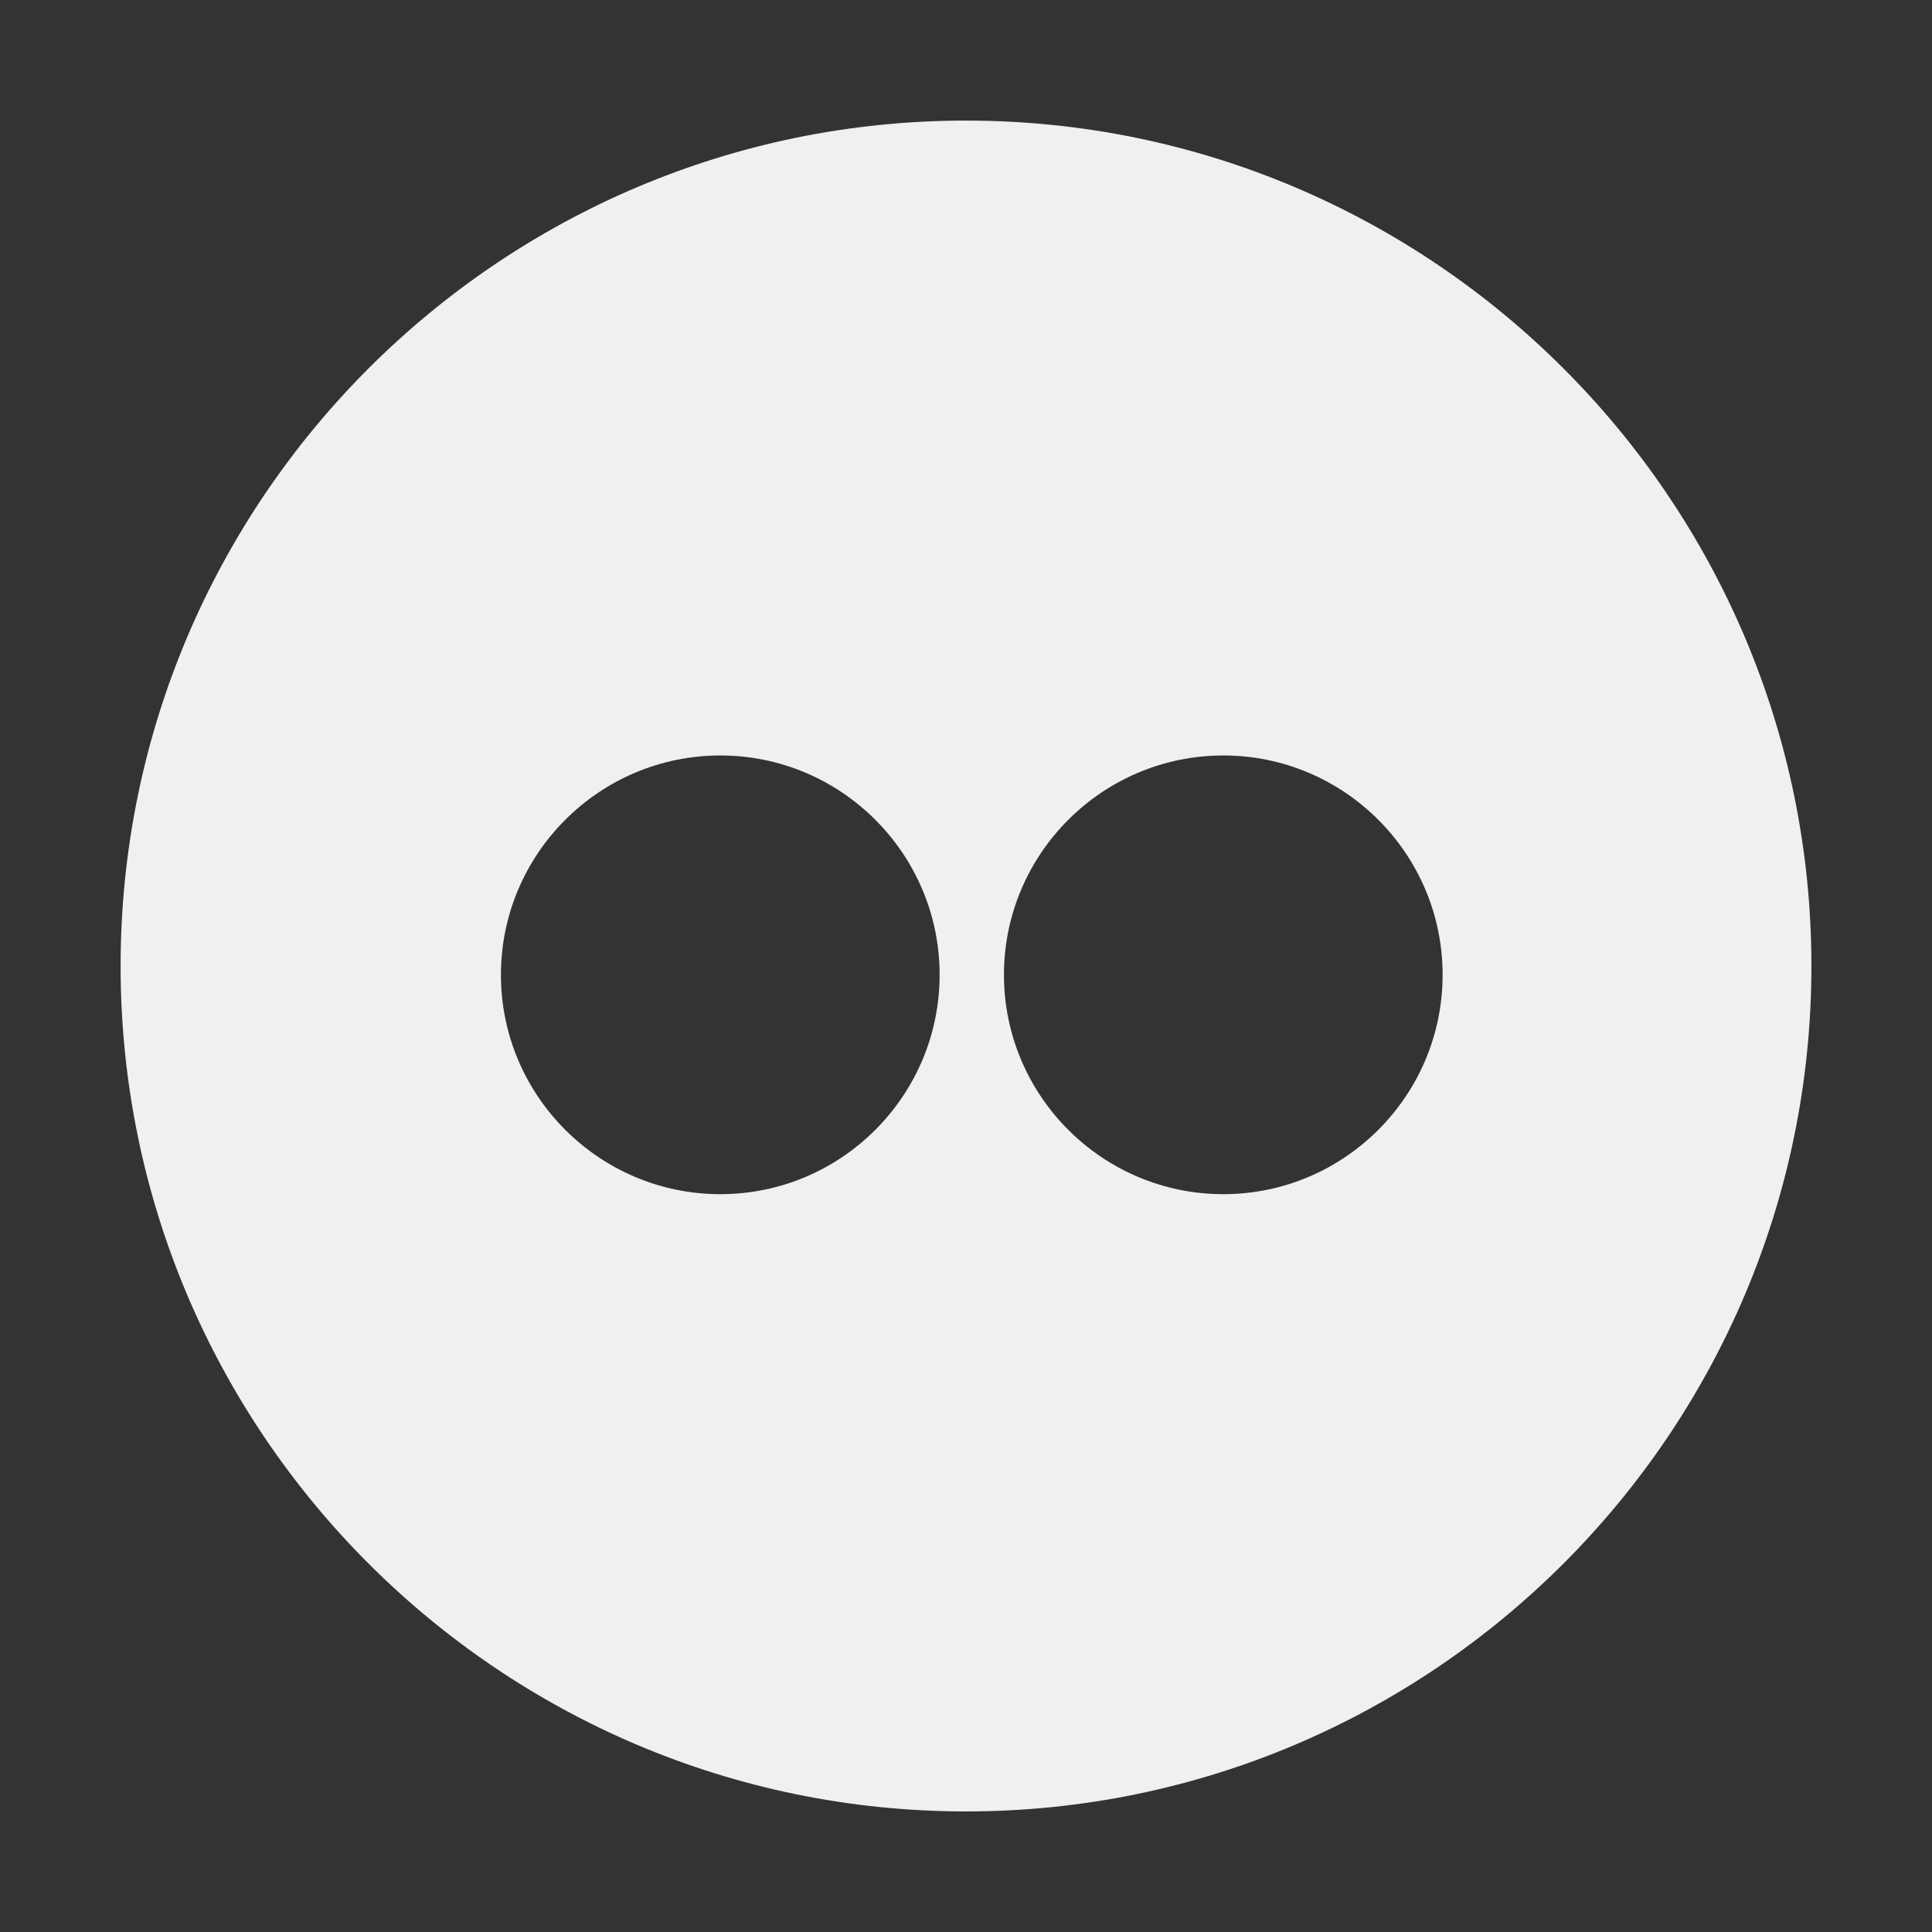
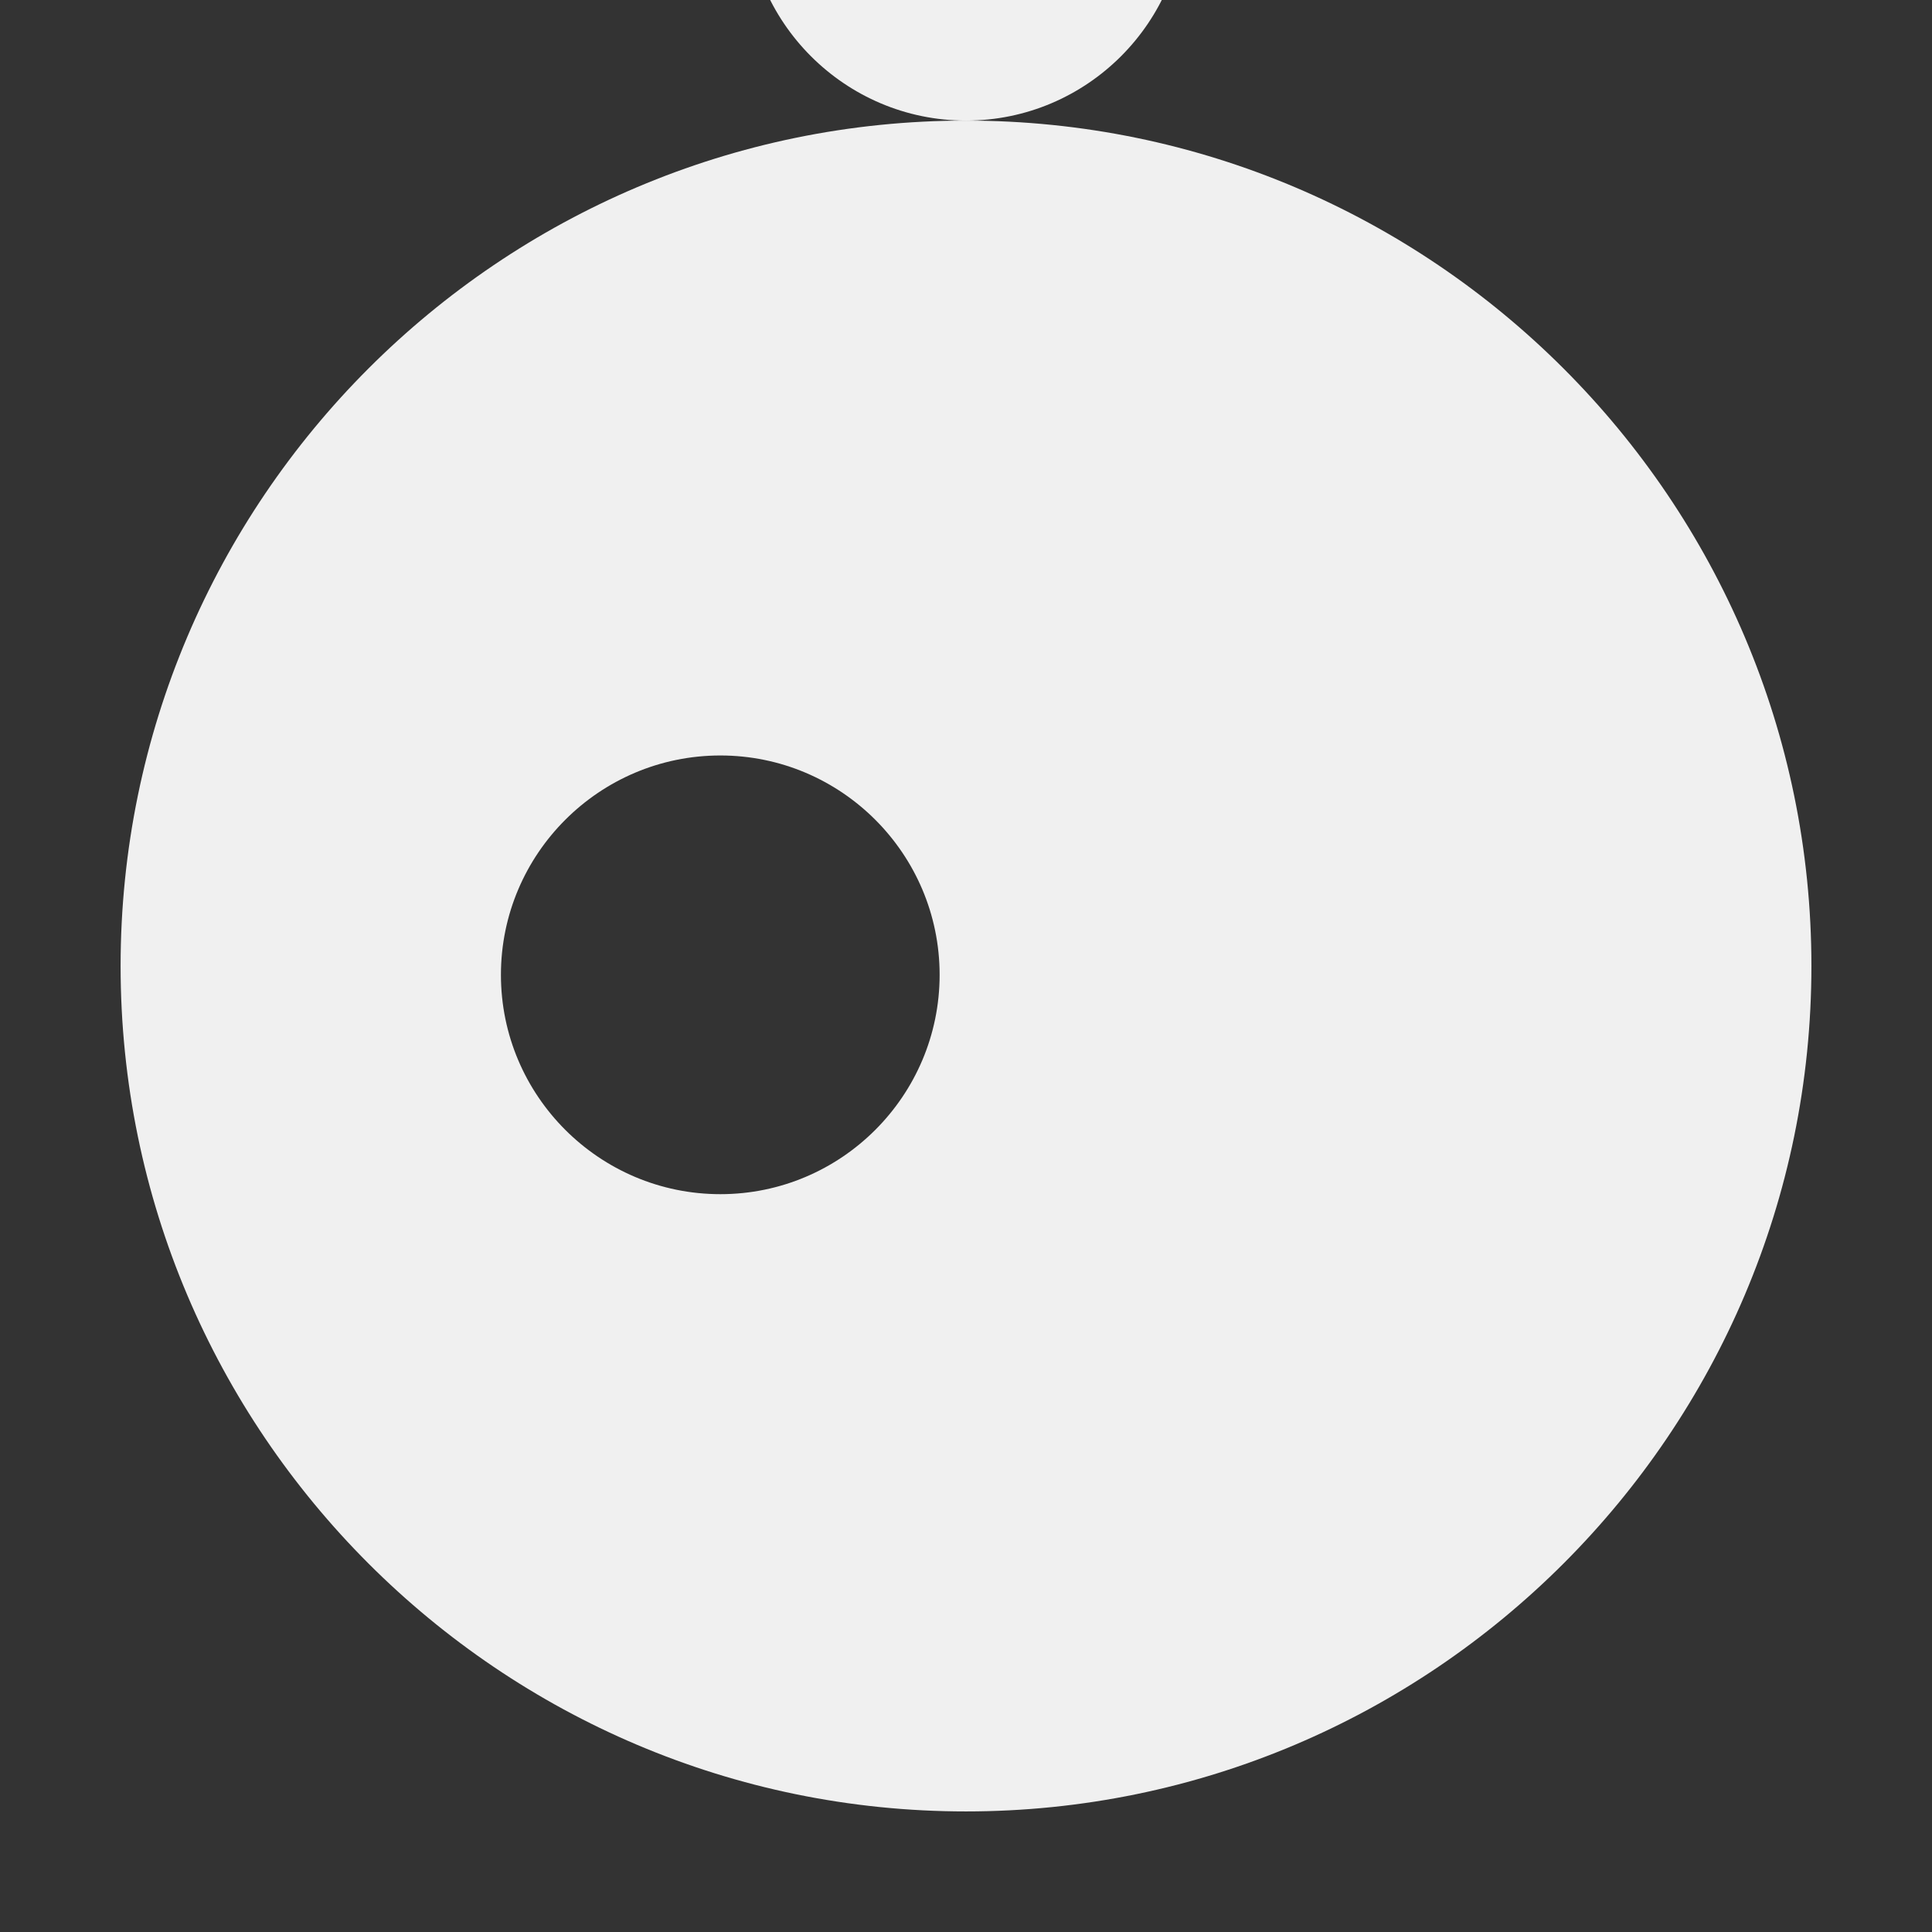
<svg xmlns="http://www.w3.org/2000/svg" width="127.999" height="128" viewBox="0 0 127.999 128">
  <rect x="0" y="0" width="127.999" height="128" fill="#333333" stroke="none" />
-   <path fill="#f0f0f0" d="M64 7.989c-30.885 0-56.01 25.126-56.01 56.01 0 30.885 25.125 56.012 56.01 56.012 30.883 0 56.01-25.127 56.01-56.012 0-30.884-25.127-56.01-56.01-56.01zm17.047 71.127c-8.014 0-14.533-6.52-14.533-14.532s6.52-14.532 14.533-14.532c8.012 0 14.529 6.52 14.529 14.532s-6.517 14.532-14.529 14.532zM62.252 64.584c0 8.013-6.518 14.532-14.527 14.532-8.016 0-14.537-6.52-14.537-14.532s6.521-14.532 14.537-14.532c8.009 0 14.527 6.519 14.527 14.532z" />
+   <path fill="#f0f0f0" d="M64 7.989c-30.885 0-56.01 25.126-56.01 56.01 0 30.885 25.125 56.012 56.01 56.012 30.883 0 56.01-25.127 56.01-56.012 0-30.884-25.127-56.01-56.01-56.01zc-8.014 0-14.533-6.52-14.533-14.532s6.52-14.532 14.533-14.532c8.012 0 14.529 6.52 14.529 14.532s-6.517 14.532-14.529 14.532zM62.252 64.584c0 8.013-6.518 14.532-14.527 14.532-8.016 0-14.537-6.52-14.537-14.532s6.521-14.532 14.537-14.532c8.009 0 14.527 6.519 14.527 14.532z" />
</svg>